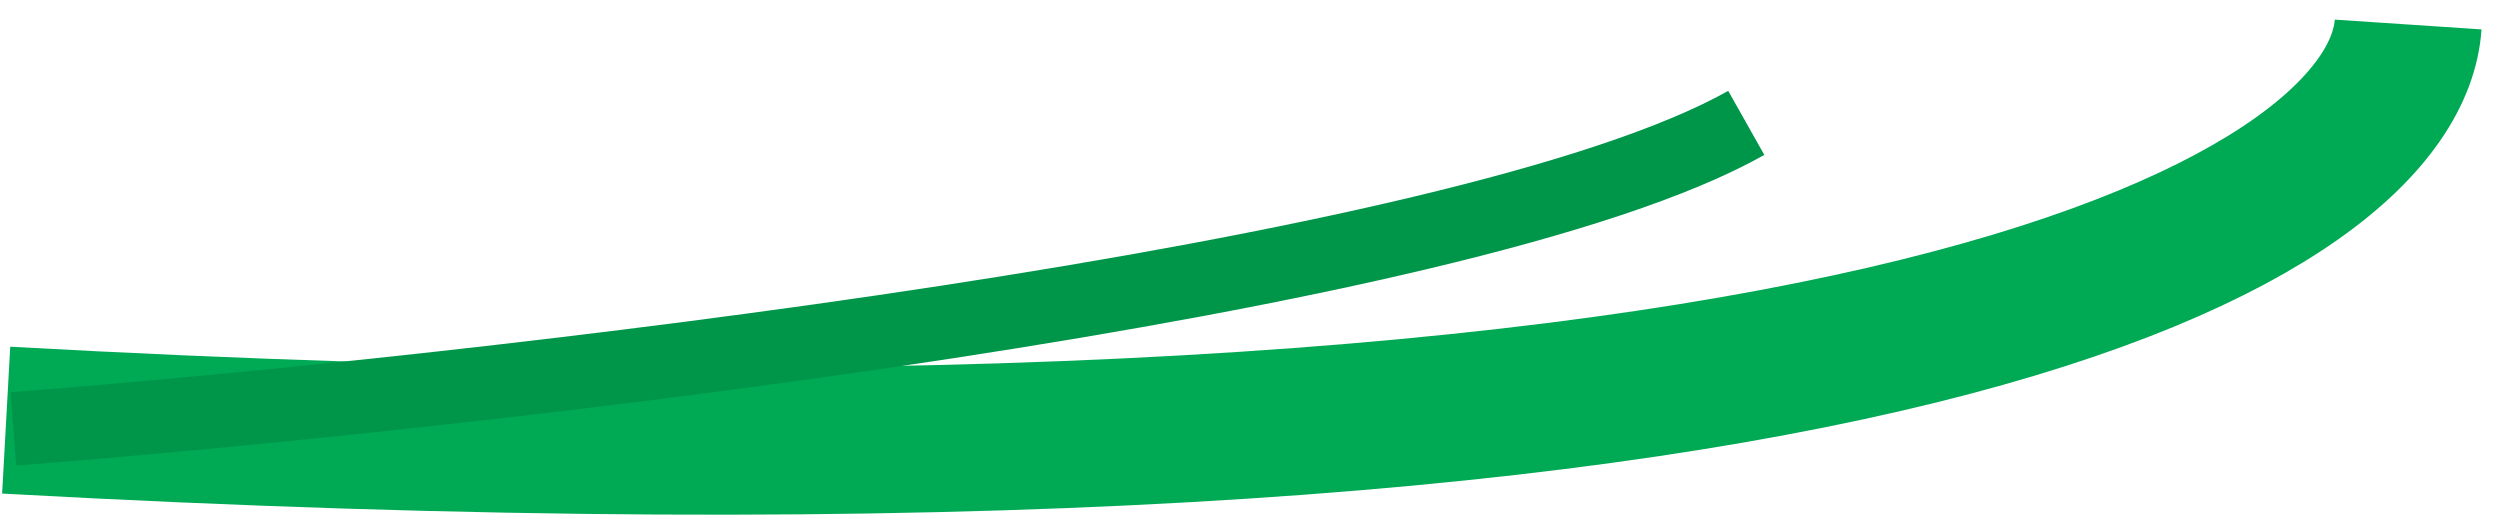
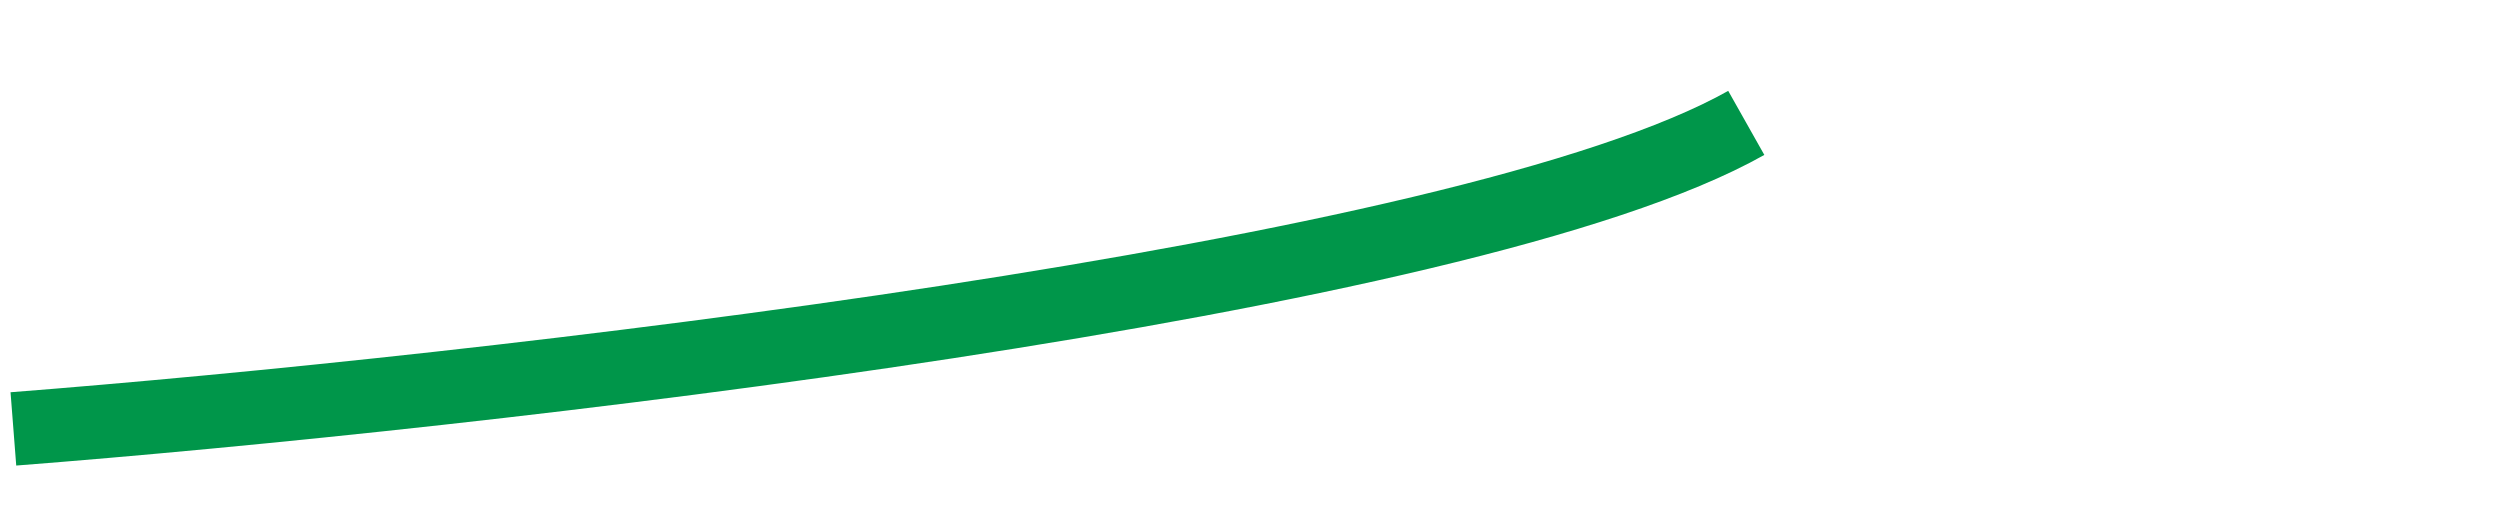
<svg xmlns="http://www.w3.org/2000/svg" width="102" height="21" viewBox="0 0 102 21" fill="none">
-   <path d="M0.252 17.142C78.15 21.447 97.749 8.533 98.252 1" stroke="#00A954" stroke-width="6" />
  <path d="M0.546 17.499C19.323 16.038 59.751 11.495 71.248 5.014" stroke="#00964A" stroke-width="3" />
</svg>